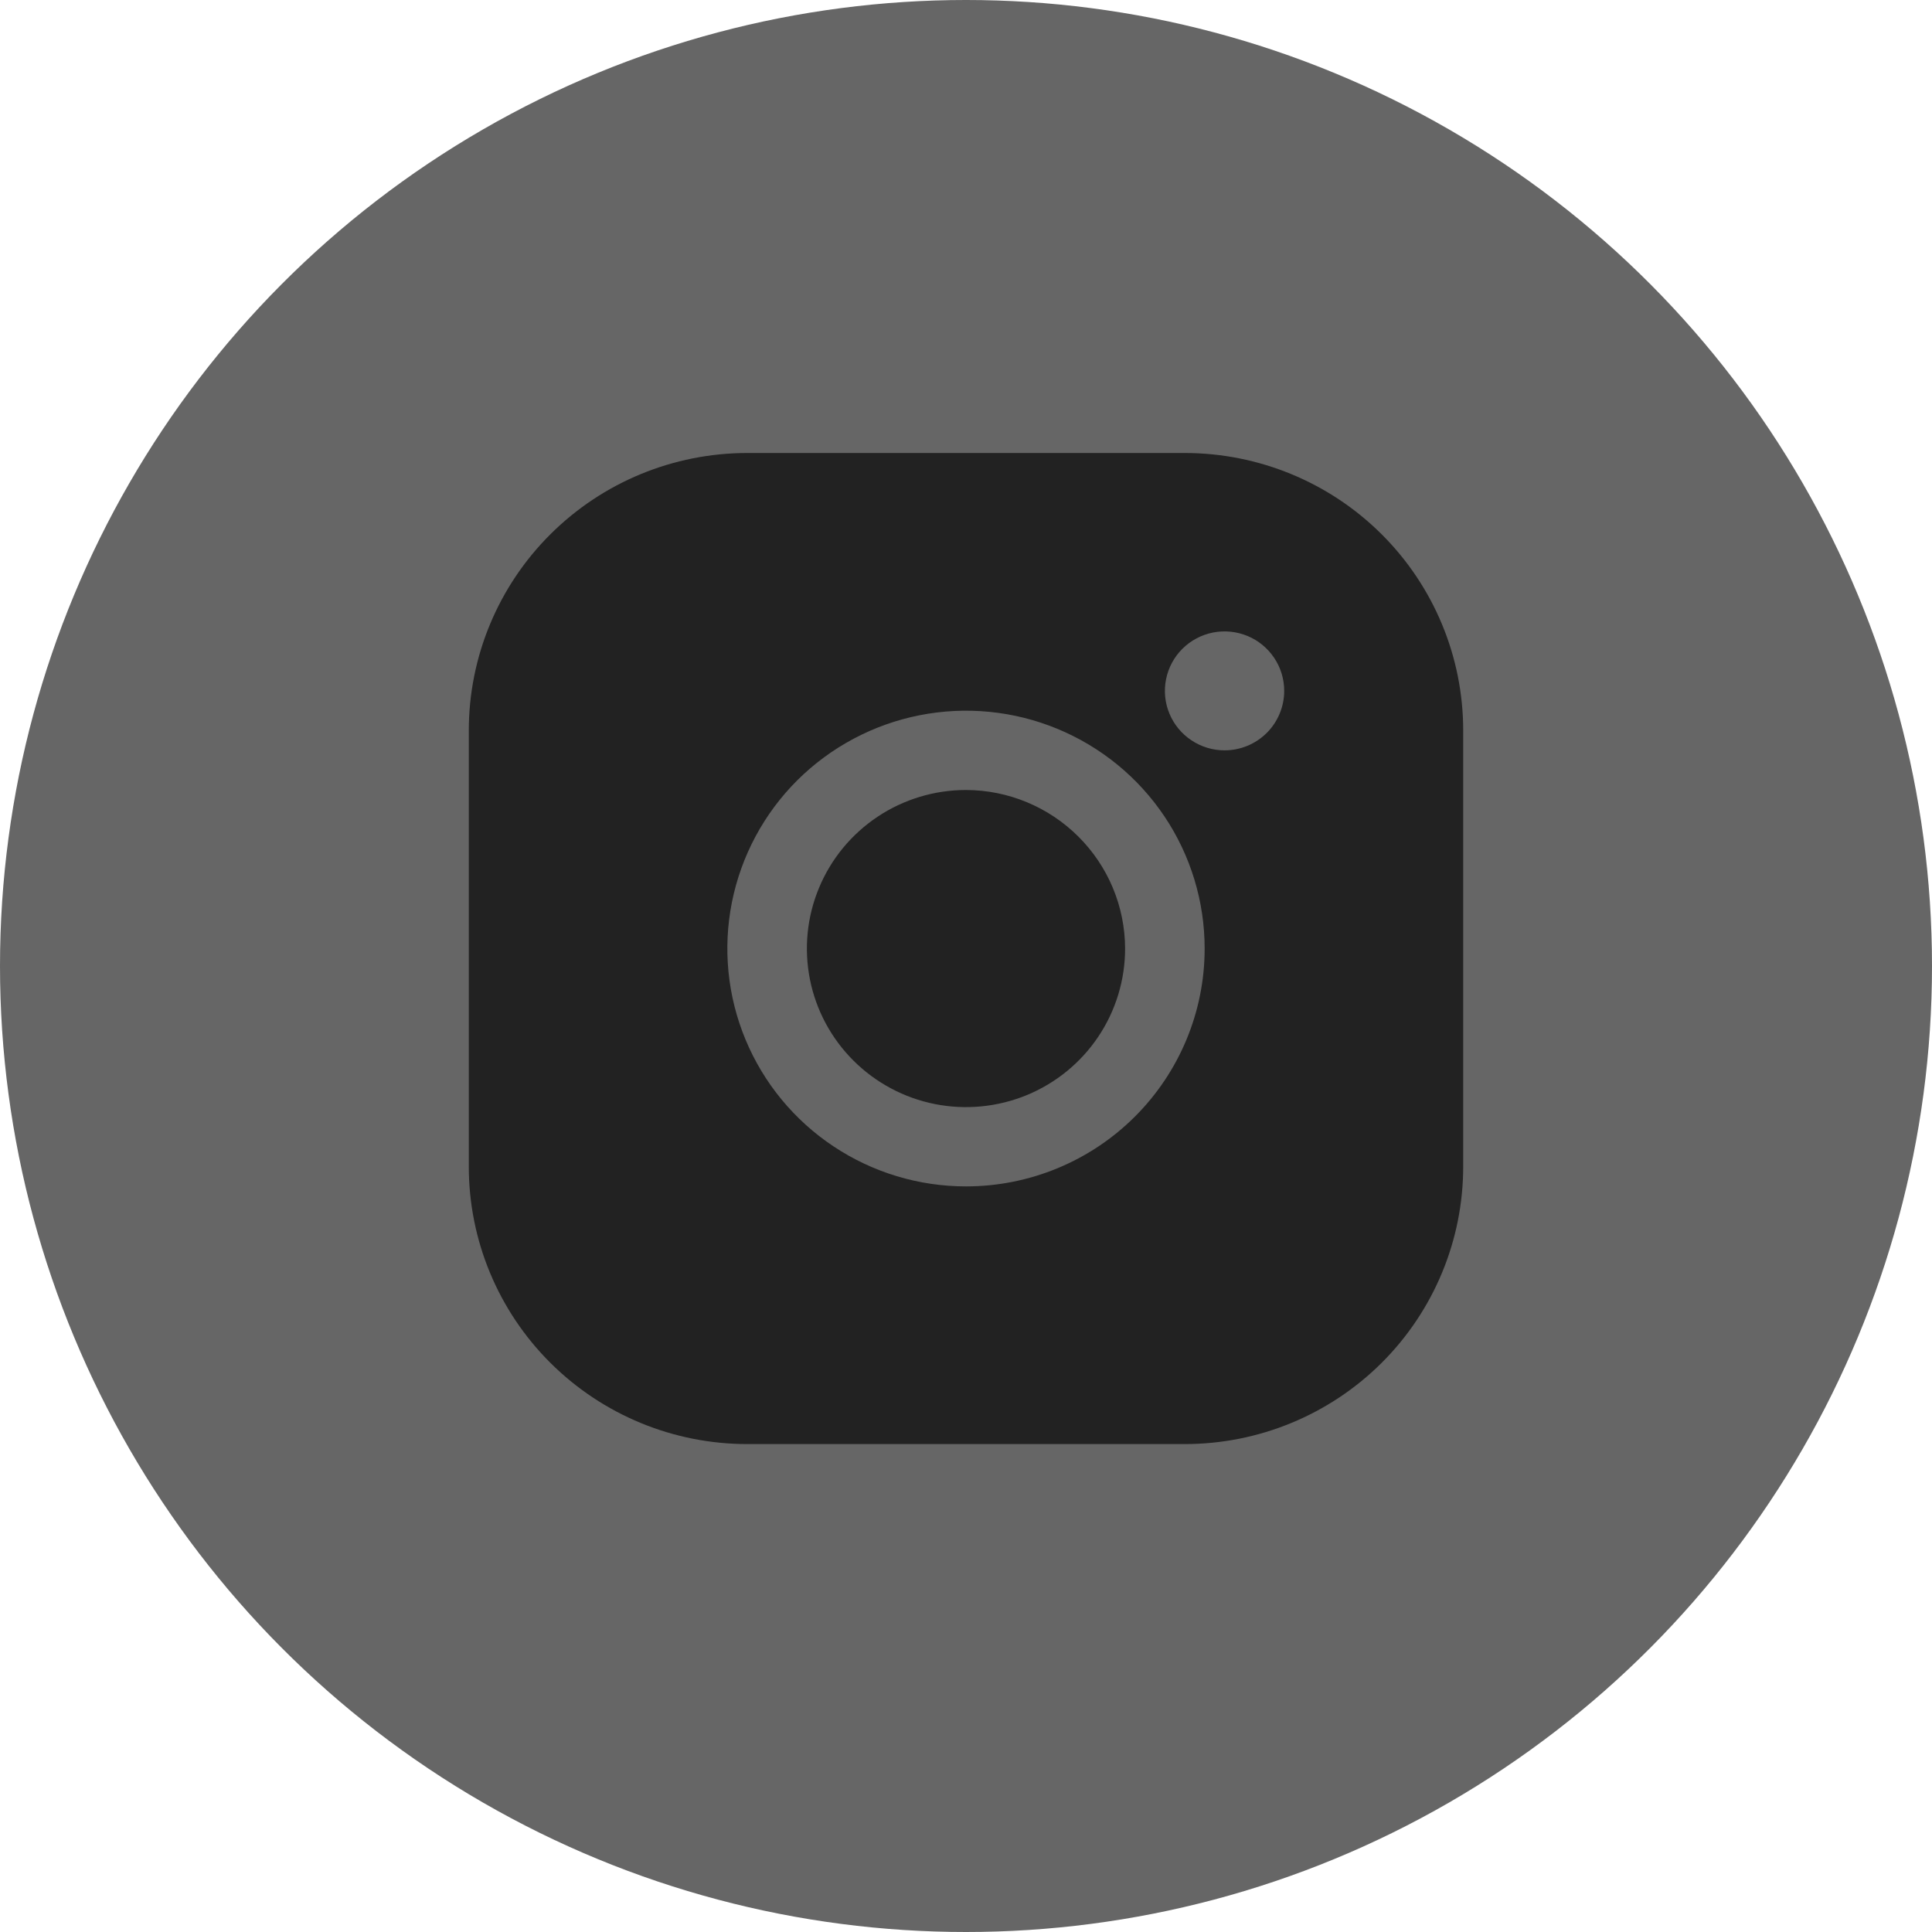
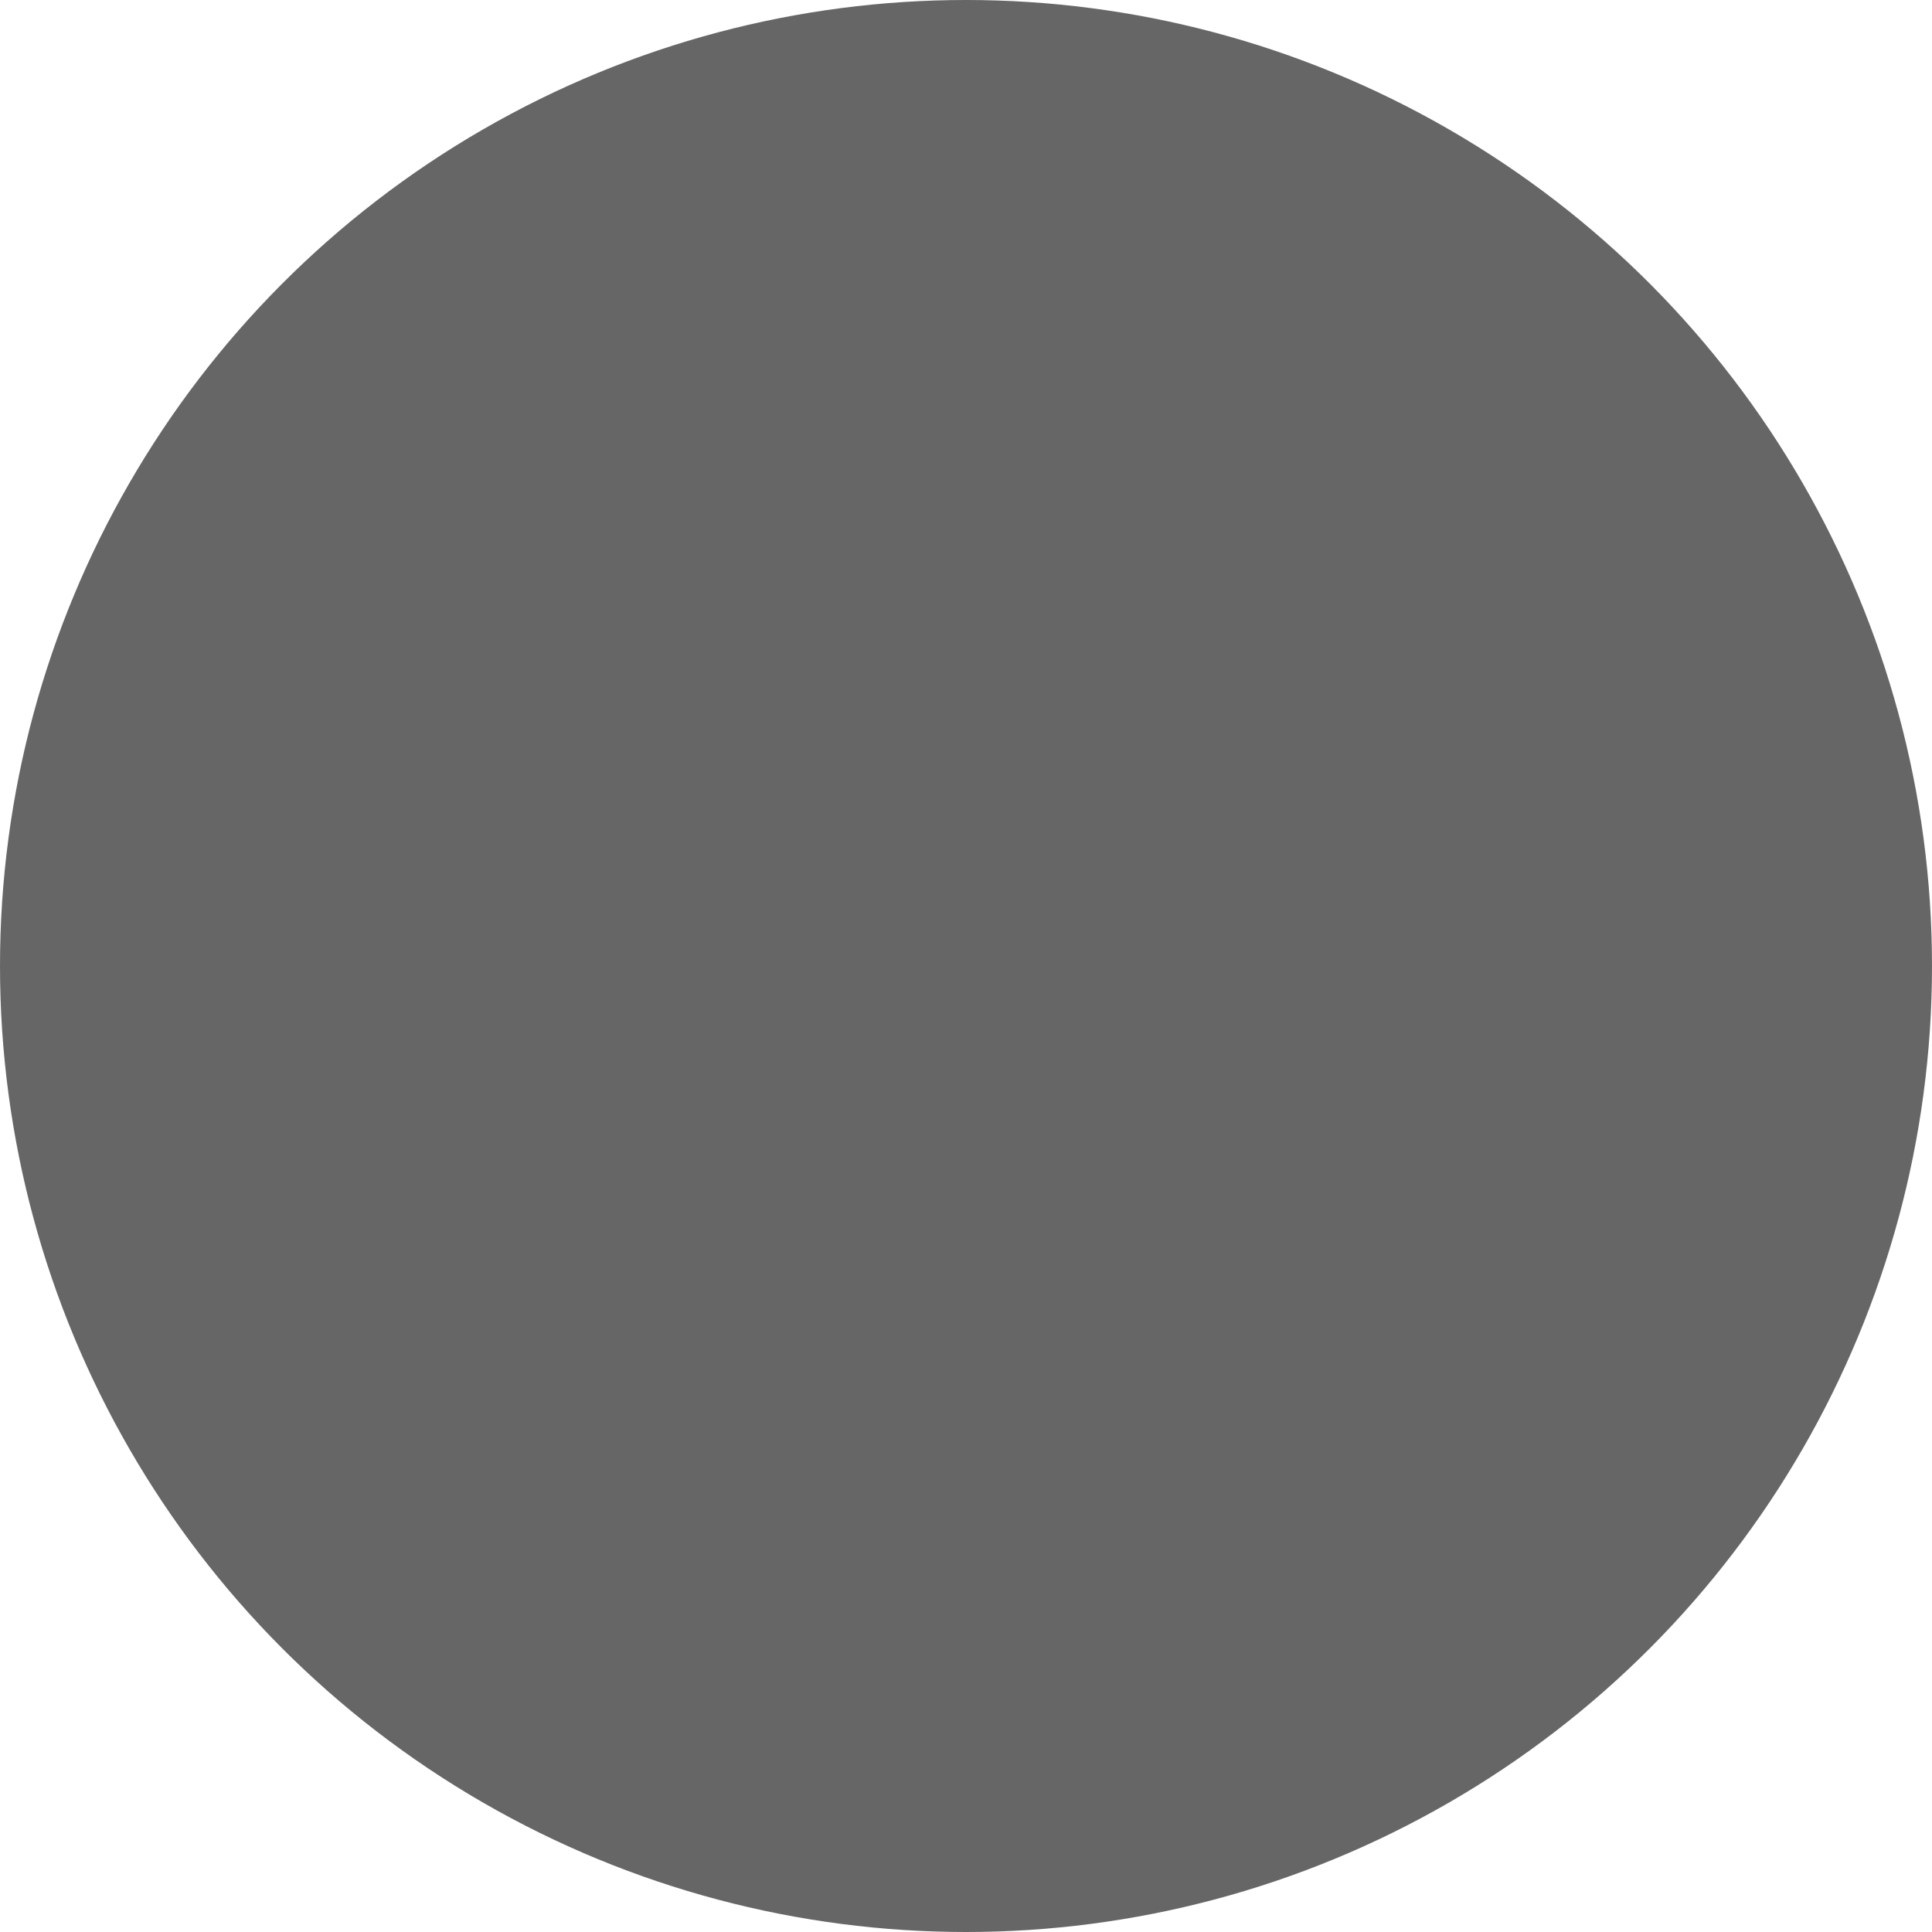
<svg xmlns="http://www.w3.org/2000/svg" width="40" height="40" viewBox="0 0 40 40" fill="none">
  <circle cx="20" cy="20" r="20" fill="#666666" />
-   <path d="M23.294 19.639C23.294 20.288 23.101 20.923 22.739 21.463C22.377 22.003 21.863 22.423 21.261 22.672C20.659 22.92 19.997 22.985 19.358 22.859C18.718 22.732 18.132 22.419 17.671 21.96C17.21 21.501 16.896 20.916 16.769 20.279C16.642 19.642 16.707 18.982 16.957 18.382C17.206 17.782 17.628 17.27 18.17 16.909C18.712 16.548 19.349 16.356 20 16.356C20.873 16.358 21.709 16.705 22.326 17.32C22.944 17.935 23.292 18.769 23.294 19.639V19.639ZM30.294 15.124V24.153C30.294 25.677 29.687 27.138 28.606 28.216C27.525 29.293 26.058 29.898 24.53 29.898H15.471C13.942 29.898 12.476 29.293 11.395 28.216C10.313 27.138 9.706 25.677 9.706 24.153V15.124C9.706 13.601 10.313 12.139 11.395 11.062C12.476 9.984 13.942 9.379 15.471 9.379H24.53C26.058 9.379 27.525 9.984 28.606 11.062C29.687 12.139 30.294 13.601 30.294 15.124V15.124ZM24.941 19.639C24.941 18.665 24.652 17.713 24.109 16.903C23.566 16.093 22.794 15.462 21.891 15.089C20.988 14.716 19.995 14.619 19.036 14.809C18.078 14.999 17.197 15.468 16.506 16.156C15.815 16.845 15.345 17.723 15.154 18.678C14.963 19.633 15.061 20.623 15.435 21.523C15.809 22.423 16.442 23.192 17.255 23.733C18.068 24.275 19.023 24.563 20 24.563C21.311 24.563 22.567 24.045 23.494 23.121C24.421 22.197 24.941 20.945 24.941 19.639ZM26.588 14.304C26.588 14.06 26.516 13.822 26.38 13.62C26.244 13.417 26.052 13.259 25.826 13.166C25.6 13.073 25.352 13.049 25.112 13.096C24.872 13.144 24.652 13.261 24.48 13.433C24.307 13.605 24.189 13.825 24.142 14.063C24.094 14.302 24.118 14.55 24.212 14.775C24.305 15 24.464 15.192 24.667 15.327C24.87 15.463 25.109 15.535 25.353 15.535C25.681 15.535 25.995 15.405 26.227 15.174C26.458 14.943 26.588 14.63 26.588 14.304Z" fill="#222222" />
</svg>